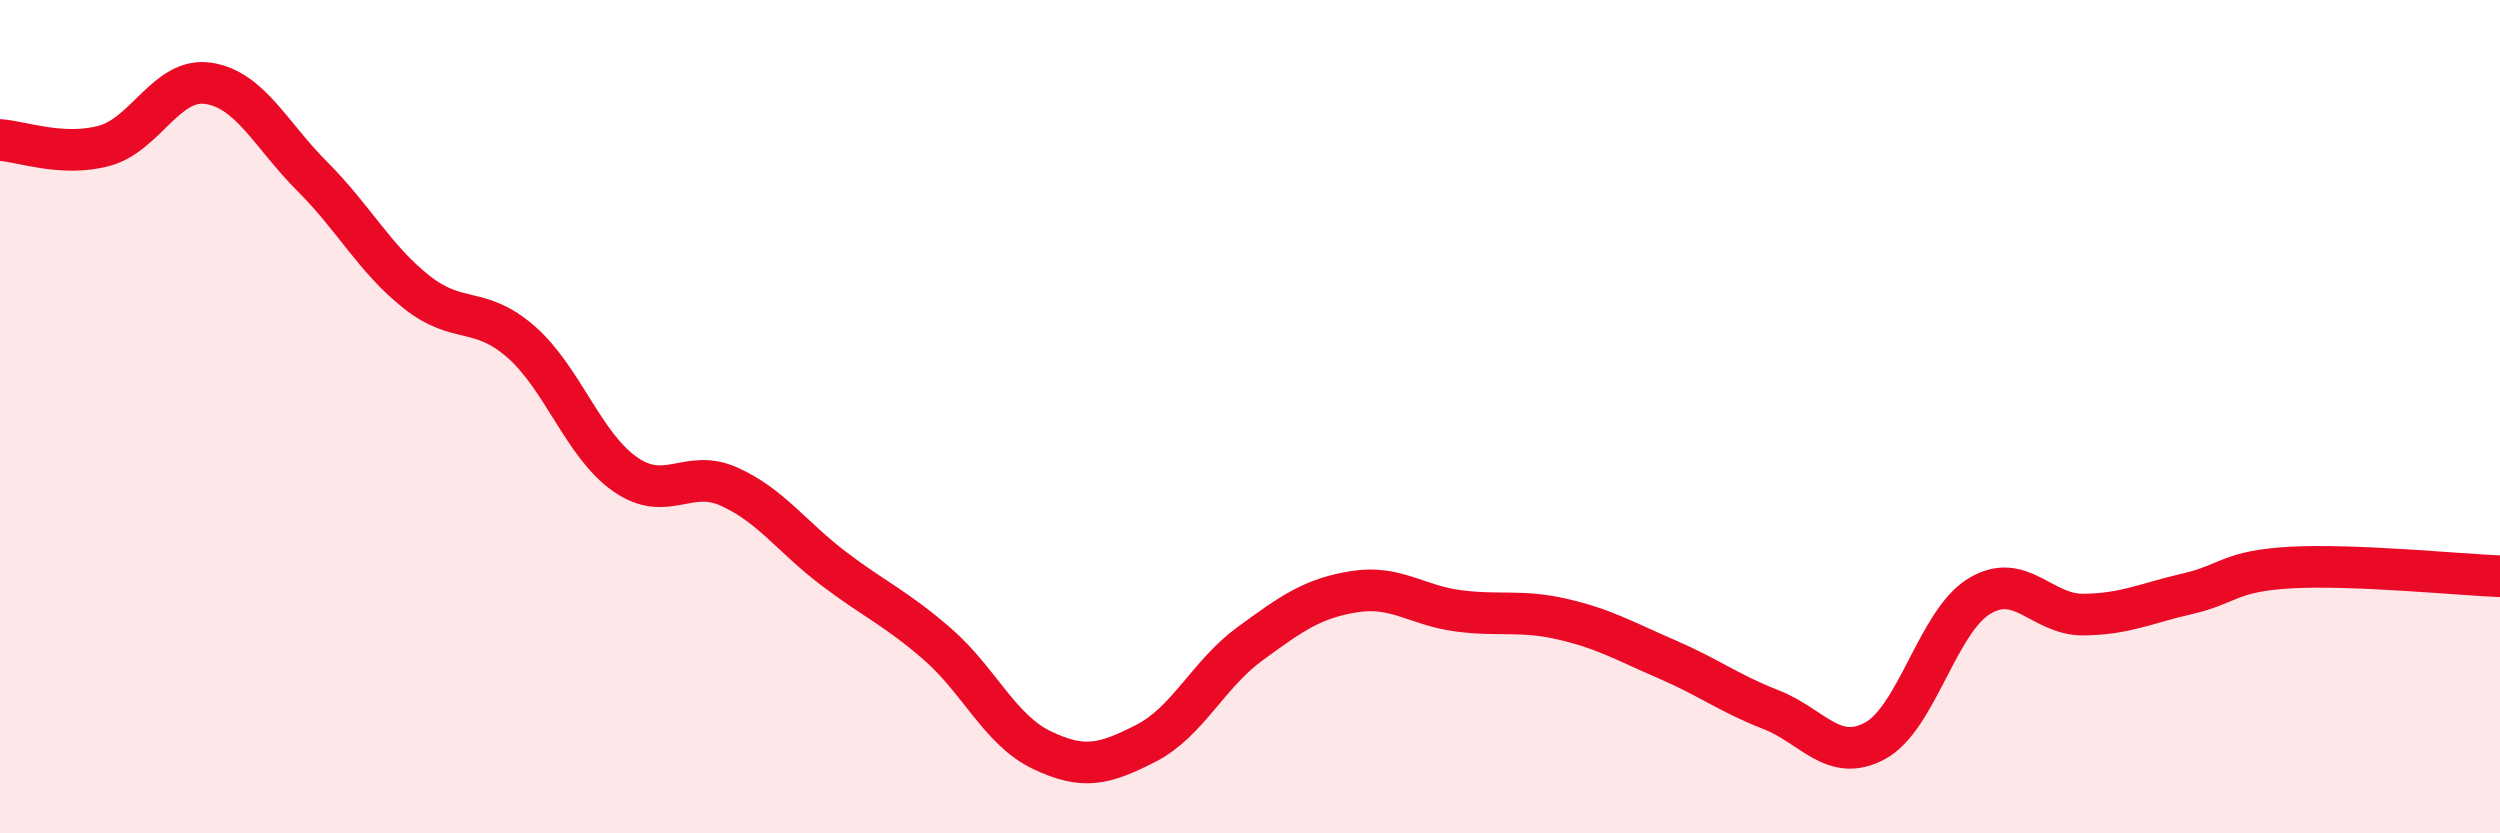
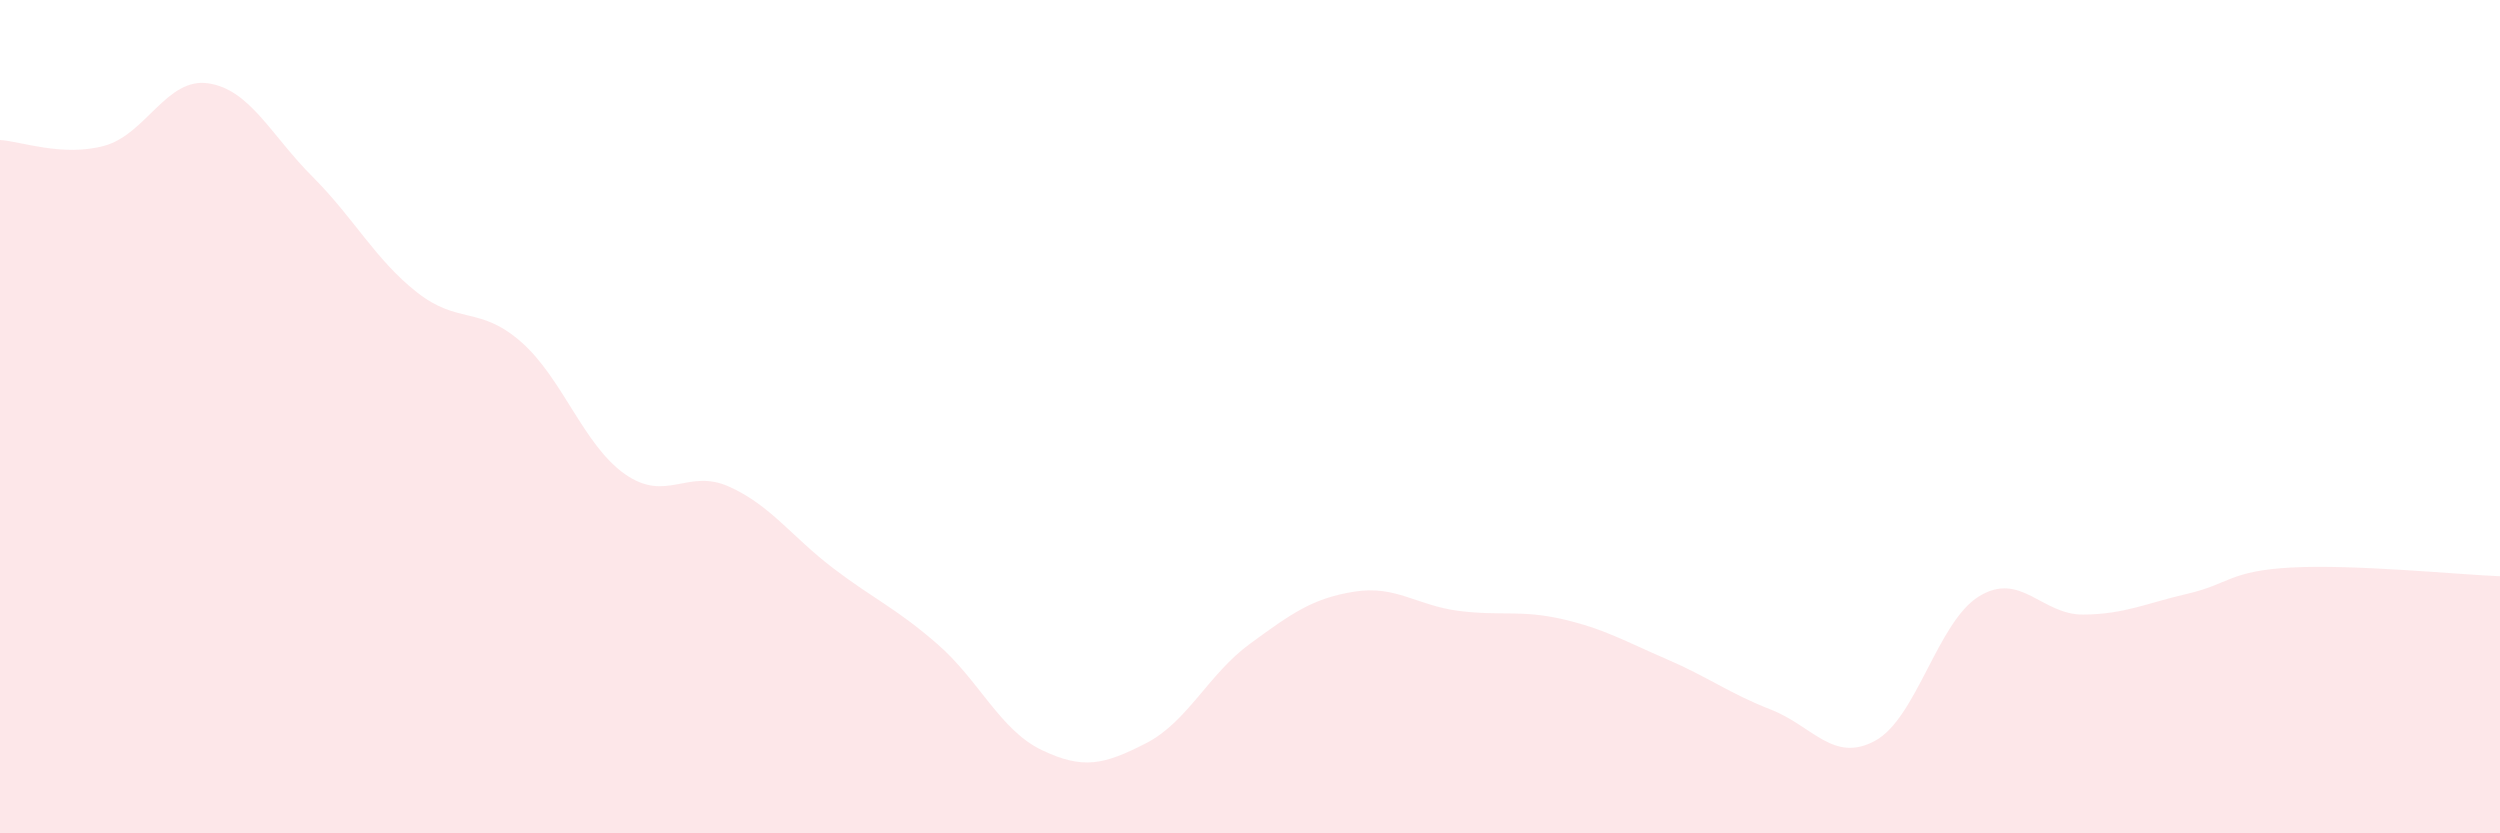
<svg xmlns="http://www.w3.org/2000/svg" width="60" height="20" viewBox="0 0 60 20">
  <path d="M 0,3.36 C 0.5,3.39 1.5,3.77 2.5,3.5 C 3.5,3.23 4,1.85 5,2 C 6,2.15 6.5,3.24 7.5,4.24 C 8.5,5.24 9,6.22 10,7.01 C 11,7.8 11.5,7.33 12.5,8.2 C 13.5,9.07 14,10.68 15,11.38 C 16,12.08 16.5,11.23 17.5,11.68 C 18.5,12.13 19,12.88 20,13.64 C 21,14.4 21.5,14.59 22.5,15.46 C 23.5,16.33 24,17.52 25,18 C 26,18.48 26.5,18.35 27.5,17.84 C 28.5,17.33 29,16.18 30,15.45 C 31,14.72 31.5,14.36 32.5,14.2 C 33.5,14.04 34,14.53 35,14.66 C 36,14.79 36.5,14.63 37.5,14.86 C 38.5,15.09 39,15.39 40,15.82 C 41,16.25 41.5,16.64 42.5,17.03 C 43.5,17.42 44,18.32 45,17.78 C 46,17.24 46.5,14.92 47.5,14.31 C 48.5,13.7 49,14.76 50,14.75 C 51,14.74 51.5,14.48 52.5,14.25 C 53.5,14.02 53.5,13.7 55,13.62 C 56.5,13.54 59,13.79 60,13.83L60 20L0 20Z" fill="#EB0A25" opacity="0.1" stroke-linecap="round" stroke-linejoin="round" />
-   <path d="M 0,3.36 C 0.5,3.39 1.5,3.77 2.5,3.5 C 3.5,3.23 4,1.85 5,2 C 6,2.15 6.5,3.24 7.5,4.24 C 8.5,5.24 9,6.22 10,7.01 C 11,7.8 11.5,7.33 12.5,8.2 C 13.5,9.07 14,10.68 15,11.38 C 16,12.08 16.5,11.23 17.5,11.68 C 18.5,12.13 19,12.88 20,13.64 C 21,14.4 21.5,14.59 22.5,15.46 C 23.5,16.33 24,17.52 25,18 C 26,18.48 26.5,18.35 27.5,17.84 C 28.5,17.33 29,16.18 30,15.45 C 31,14.72 31.5,14.36 32.5,14.2 C 33.5,14.04 34,14.53 35,14.66 C 36,14.79 36.5,14.63 37.5,14.86 C 38.5,15.09 39,15.39 40,15.82 C 41,16.25 41.5,16.64 42.5,17.03 C 43.5,17.42 44,18.32 45,17.78 C 46,17.24 46.5,14.92 47.5,14.31 C 48.5,13.7 49,14.76 50,14.75 C 51,14.74 51.5,14.48 52.5,14.25 C 53.5,14.02 53.5,13.7 55,13.62 C 56.5,13.54 59,13.79 60,13.83" stroke="#EB0A25" stroke-width="1" fill="none" stroke-linecap="round" stroke-linejoin="round" />
</svg>